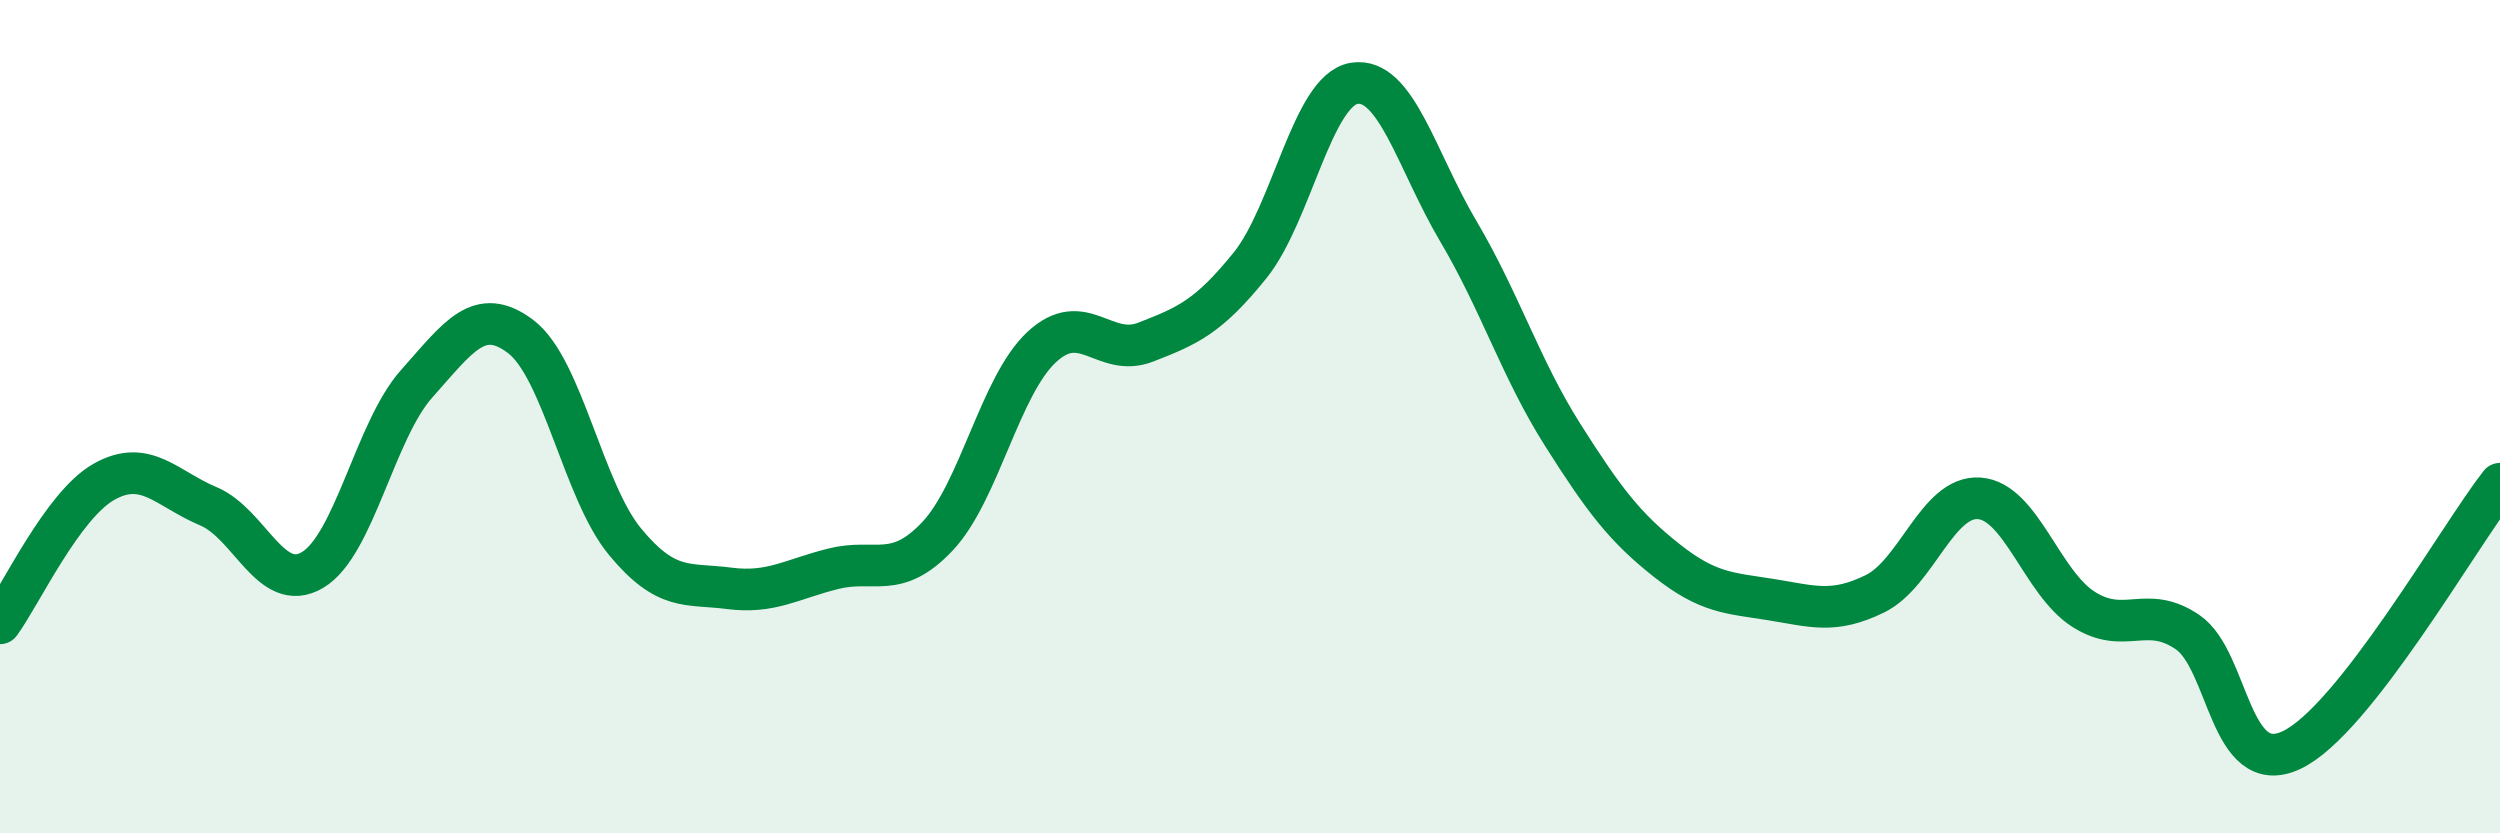
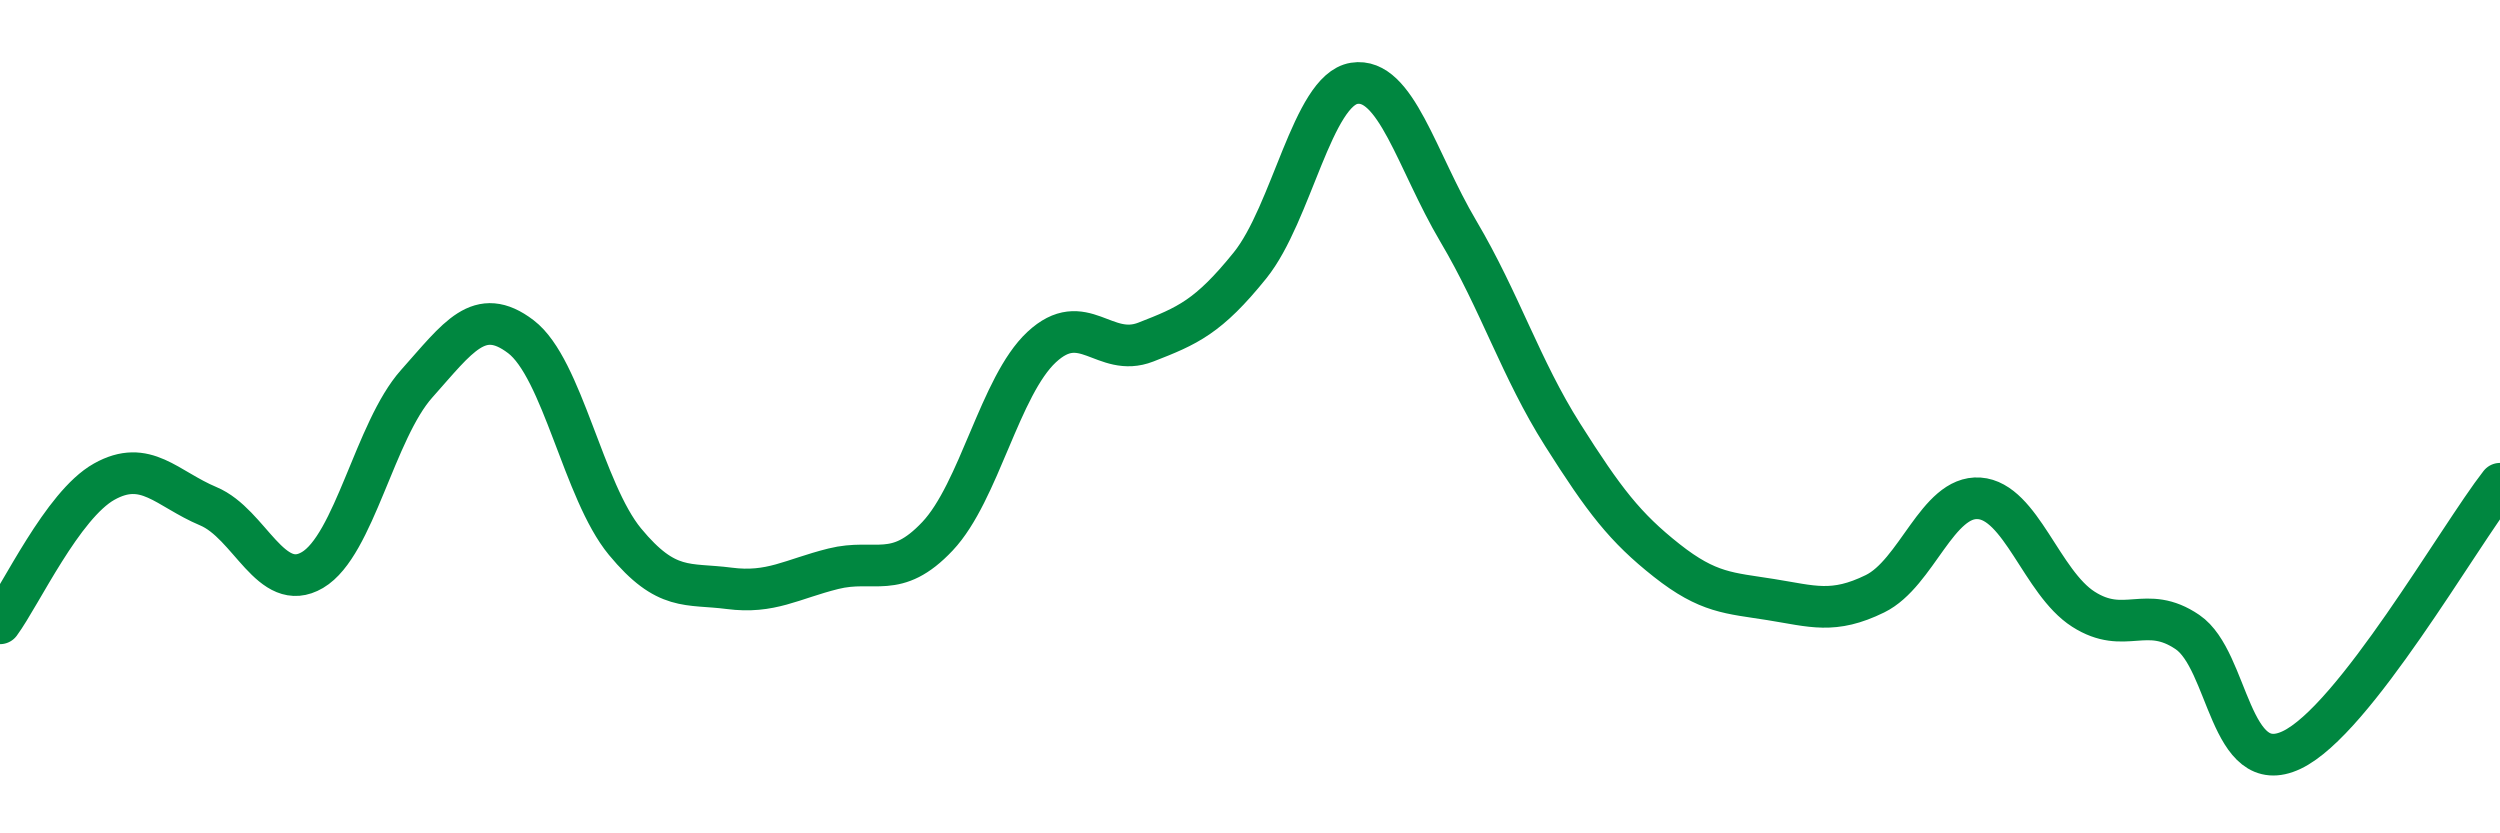
<svg xmlns="http://www.w3.org/2000/svg" width="60" height="20" viewBox="0 0 60 20">
-   <path d="M 0,14.96 C 0.5,14.28 1.5,12.12 2.5,11.56 C 3.5,11 4,11.73 5,12.15 C 6,12.57 6.5,14.27 7.5,13.68 C 8.5,13.09 9,10.33 10,9.21 C 11,8.09 11.5,7.32 12.5,8.08 C 13.5,8.84 14,11.79 15,13 C 16,14.21 16.5,13.99 17.5,14.12 C 18.5,14.25 19,13.9 20,13.65 C 21,13.4 21.5,13.93 22.5,12.87 C 23.5,11.81 24,9.26 25,8.33 C 26,7.4 26.5,8.6 27.5,8.21 C 28.5,7.82 29,7.61 30,6.37 C 31,5.13 31.5,2.16 32.5,2 C 33.5,1.84 34,3.86 35,5.55 C 36,7.24 36.5,8.85 37.5,10.43 C 38.5,12.01 39,12.66 40,13.45 C 41,14.24 41.5,14.23 42.5,14.39 C 43.5,14.55 44,14.74 45,14.25 C 46,13.76 46.5,11.89 47.5,11.96 C 48.5,12.03 49,13.98 50,14.62 C 51,15.26 51.5,14.49 52.5,15.17 C 53.5,15.85 53.5,18.71 55,18 C 56.5,17.29 59,12.89 60,11.61L60 20L0 20Z" fill="#008740" opacity="0.1" stroke-linecap="round" stroke-linejoin="round" />
  <path d="M 0,14.96 C 0.5,14.28 1.5,12.12 2.5,11.56 C 3.5,11 4,11.73 5,12.15 C 6,12.57 6.5,14.27 7.5,13.68 C 8.5,13.09 9,10.33 10,9.21 C 11,8.09 11.5,7.32 12.5,8.08 C 13.5,8.84 14,11.79 15,13 C 16,14.21 16.5,13.99 17.5,14.12 C 18.5,14.25 19,13.9 20,13.65 C 21,13.4 21.5,13.93 22.5,12.87 C 23.5,11.81 24,9.26 25,8.33 C 26,7.4 26.5,8.6 27.5,8.21 C 28.5,7.82 29,7.61 30,6.37 C 31,5.13 31.5,2.16 32.5,2 C 33.5,1.84 34,3.86 35,5.55 C 36,7.24 36.5,8.85 37.5,10.43 C 38.5,12.01 39,12.66 40,13.45 C 41,14.24 41.5,14.23 42.5,14.39 C 43.5,14.55 44,14.74 45,14.25 C 46,13.76 46.5,11.89 47.5,11.96 C 48.5,12.03 49,13.98 50,14.62 C 51,15.26 51.5,14.49 52.5,15.17 C 53.5,15.85 53.5,18.71 55,18 C 56.5,17.29 59,12.89 60,11.61" stroke="#008740" stroke-width="1" fill="none" stroke-linecap="round" stroke-linejoin="round" />
</svg>